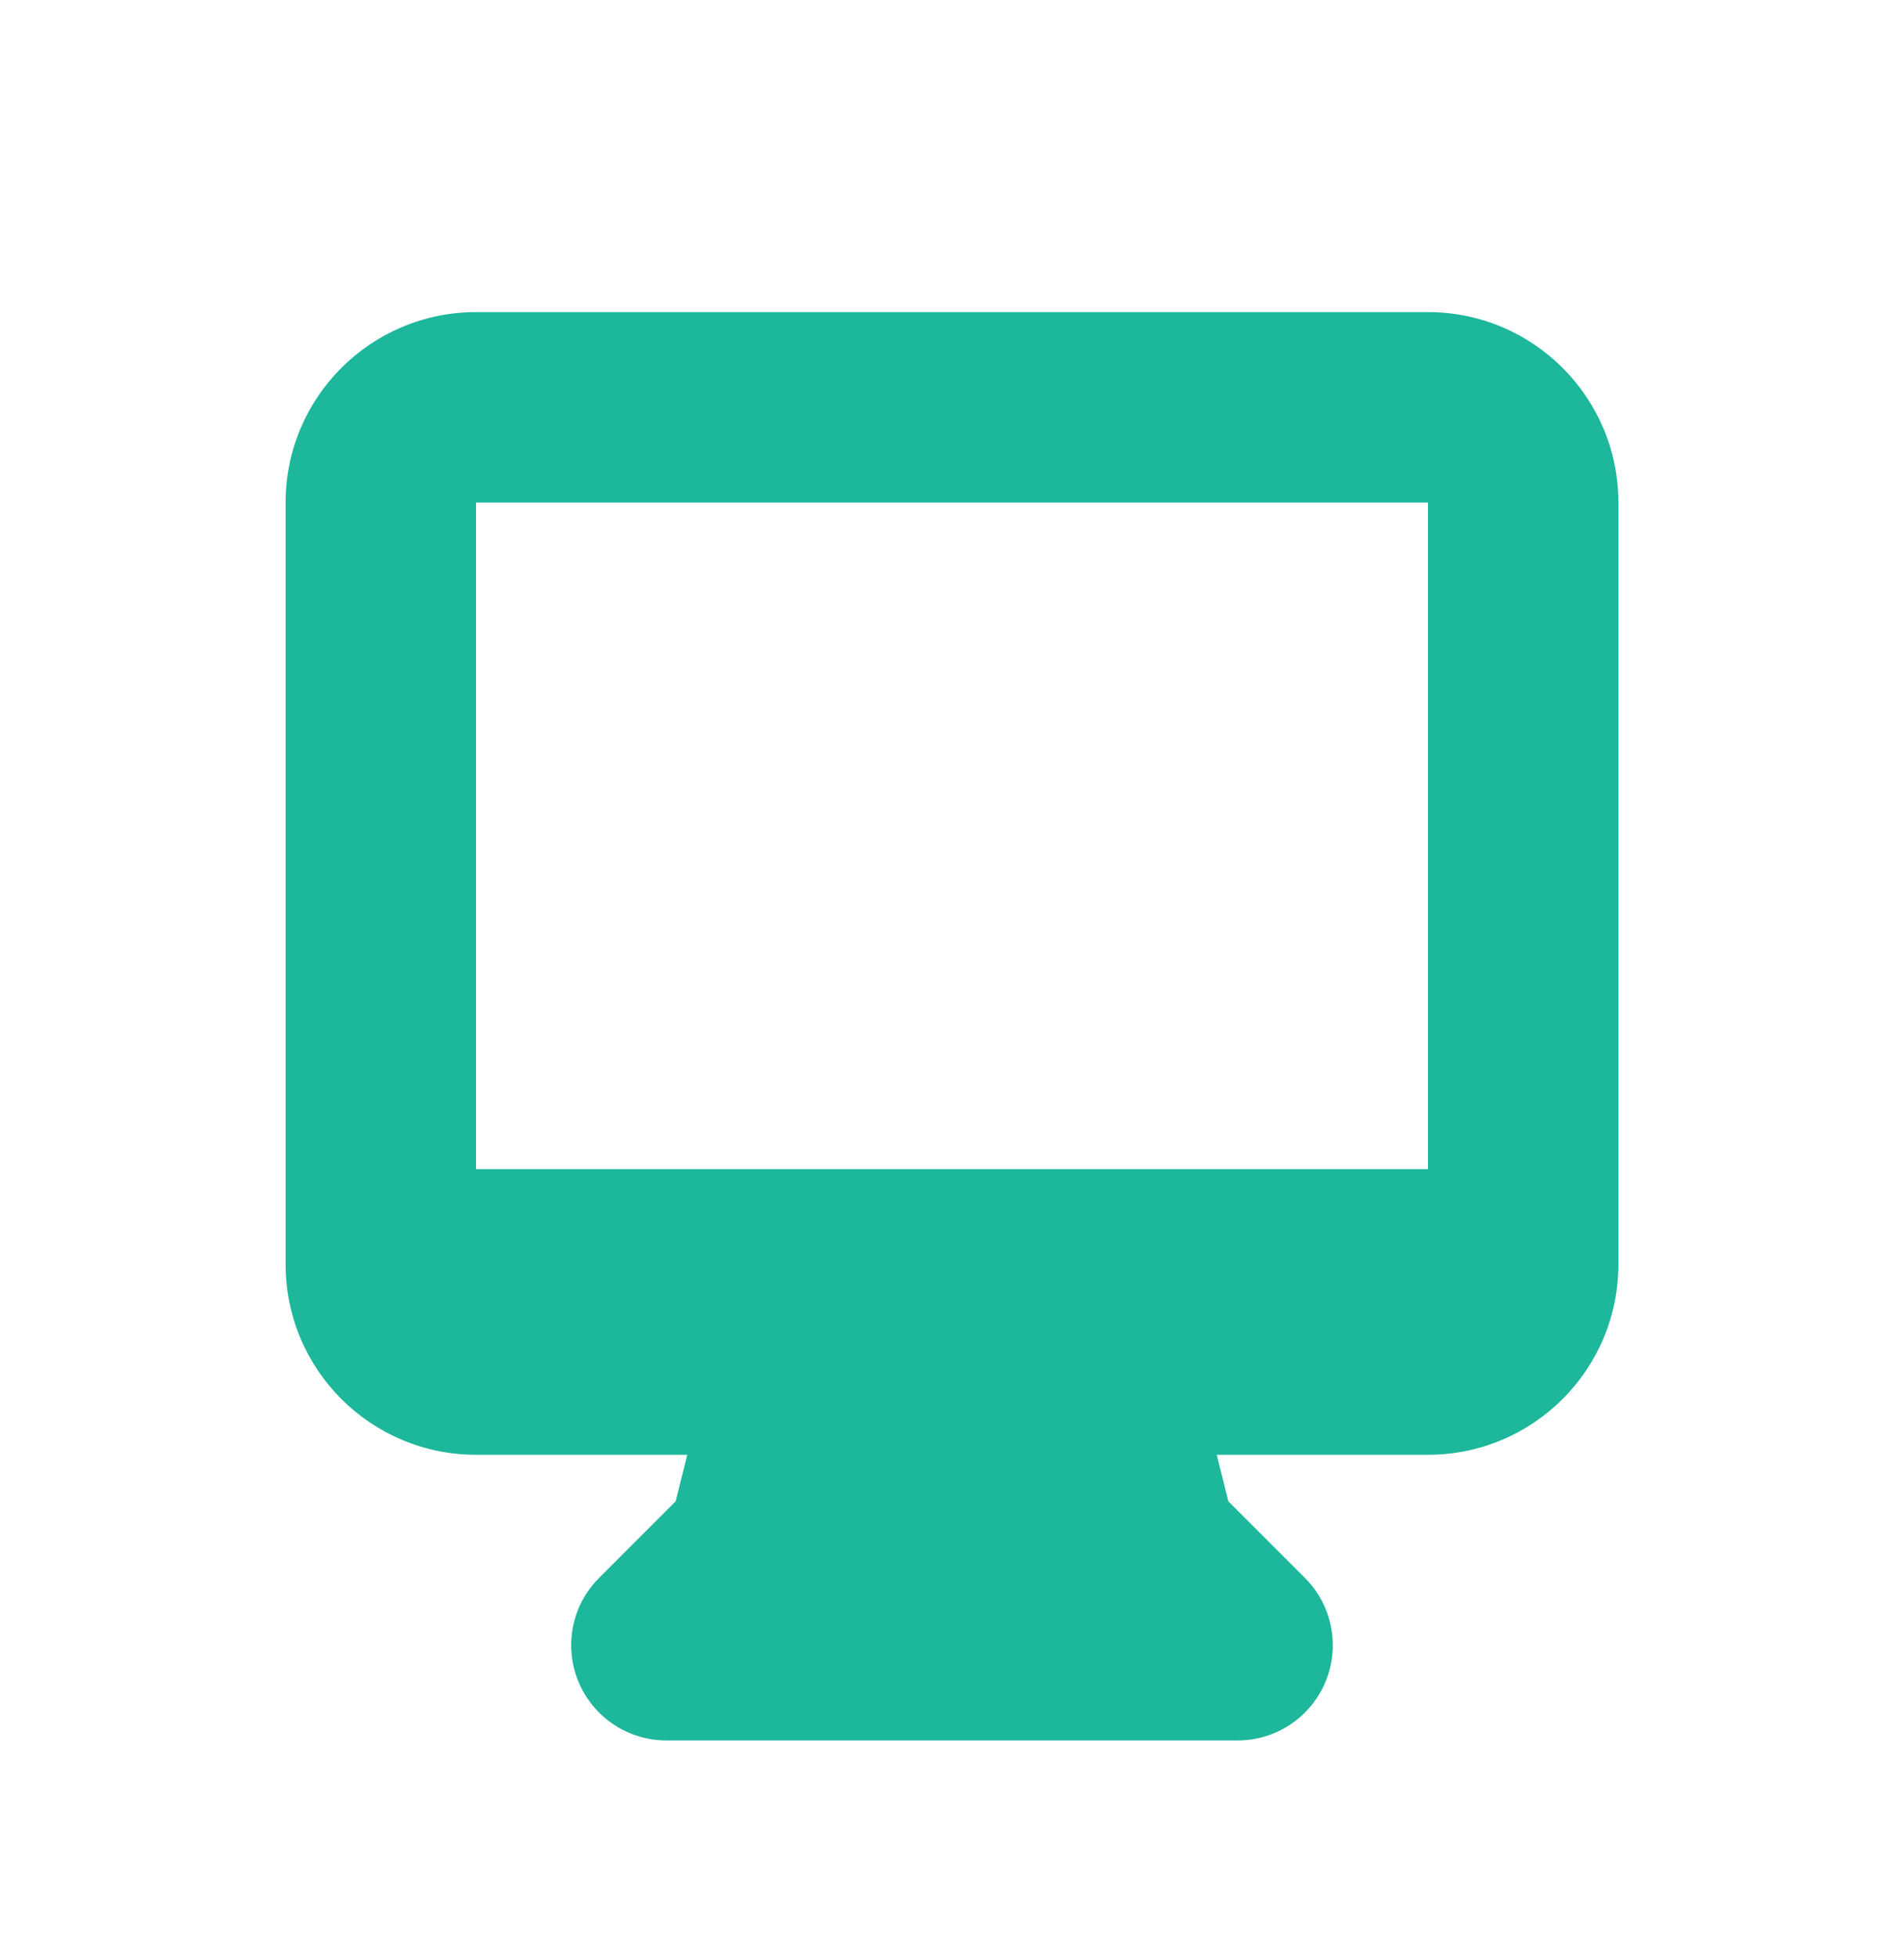
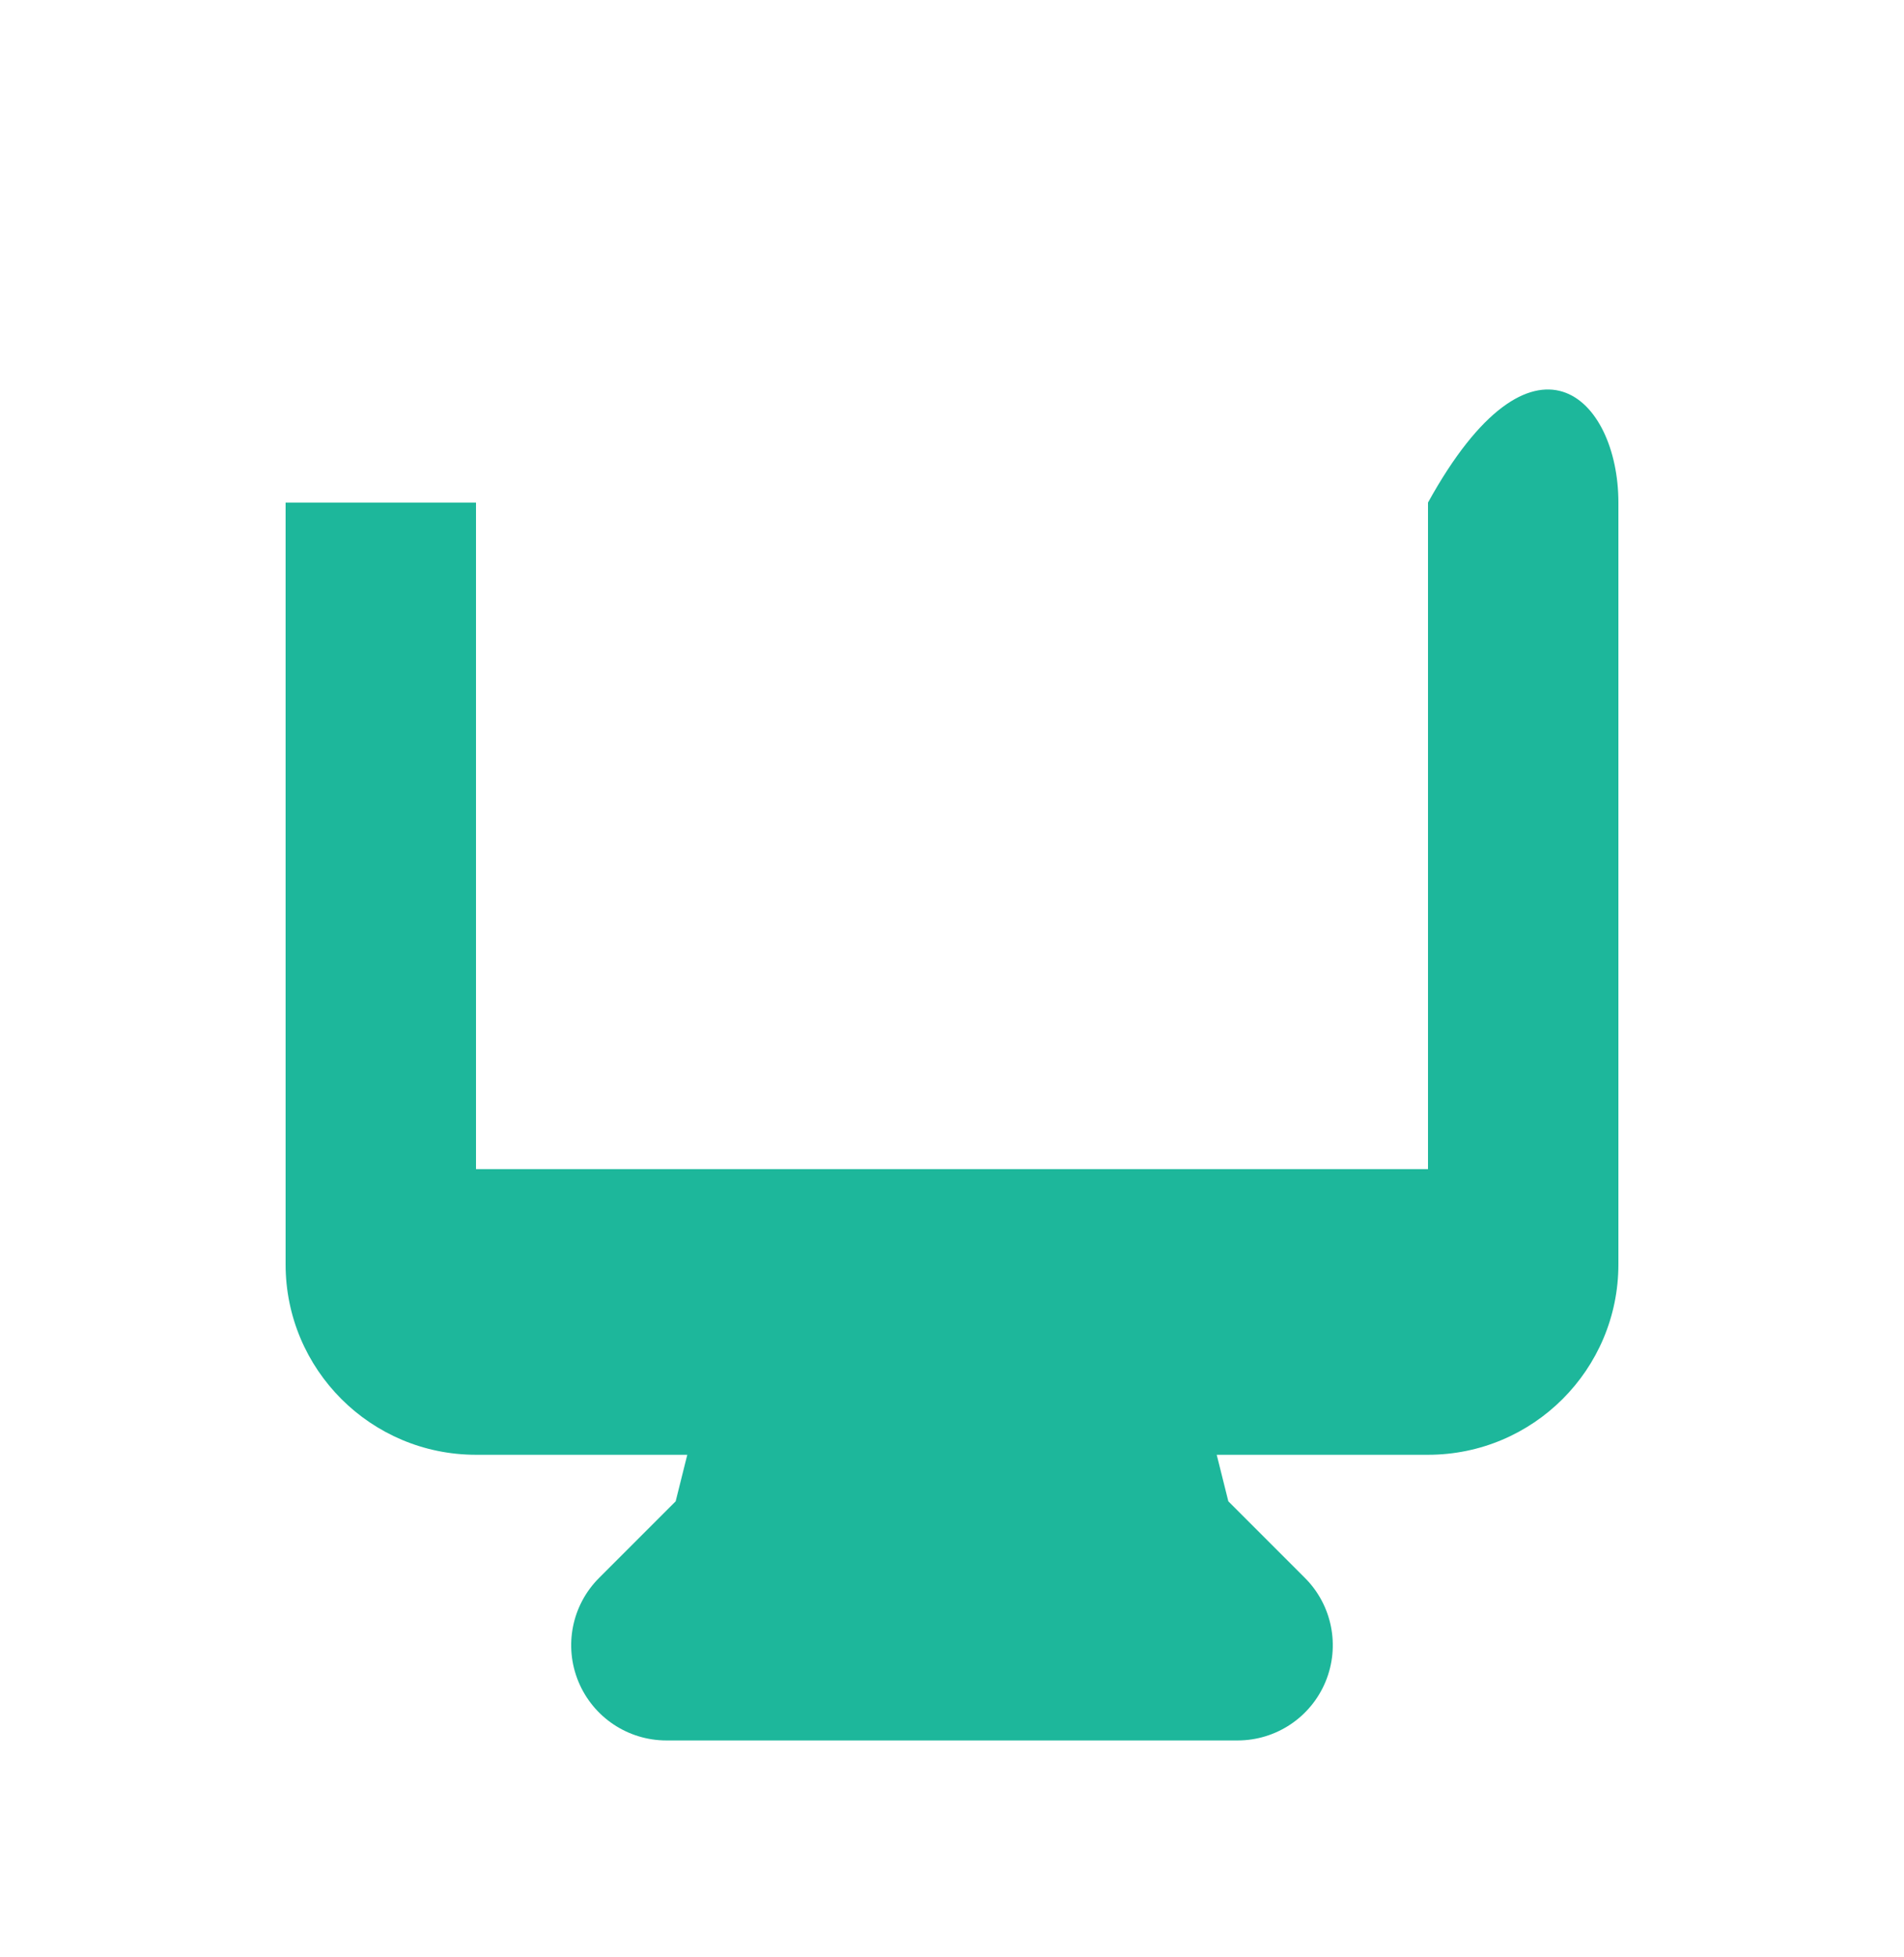
<svg xmlns="http://www.w3.org/2000/svg" width="36" height="37" viewBox="0 0 36 37" fill="none">
-   <path fill-rule="evenodd" clip-rule="evenodd" d="M5.4 9.5C5.4 7.512 7.012 5.9 9 5.9H27C28.988 5.9 30.6 7.512 30.6 9.5V23.9C30.6 25.889 28.988 27.5 27 27.5H23.005L23.225 28.38L24.673 29.828C25.188 30.342 25.341 31.117 25.063 31.789C24.784 32.462 24.128 32.9 23.4 32.9H12.6C11.872 32.9 11.216 32.462 10.937 31.789C10.658 31.117 10.812 30.342 11.327 29.828L12.775 28.38L12.995 27.5H9C7.012 27.5 5.4 25.889 5.4 23.9V9.5ZM15.788 22.1C15.762 22.1 15.735 22.1 15.709 22.1H9V9.5H27V22.1H20.291C20.265 22.1 20.238 22.1 20.212 22.1H15.788Z" fill="#1DB79B" />
+   <path fill-rule="evenodd" clip-rule="evenodd" d="M5.4 9.5H27C28.988 5.9 30.6 7.512 30.6 9.5V23.9C30.6 25.889 28.988 27.5 27 27.5H23.005L23.225 28.38L24.673 29.828C25.188 30.342 25.341 31.117 25.063 31.789C24.784 32.462 24.128 32.9 23.4 32.9H12.6C11.872 32.9 11.216 32.462 10.937 31.789C10.658 31.117 10.812 30.342 11.327 29.828L12.775 28.38L12.995 27.5H9C7.012 27.5 5.4 25.889 5.4 23.9V9.5ZM15.788 22.1C15.762 22.1 15.735 22.1 15.709 22.1H9V9.5H27V22.1H20.291C20.265 22.1 20.238 22.1 20.212 22.1H15.788Z" fill="#1DB79B" />
</svg>